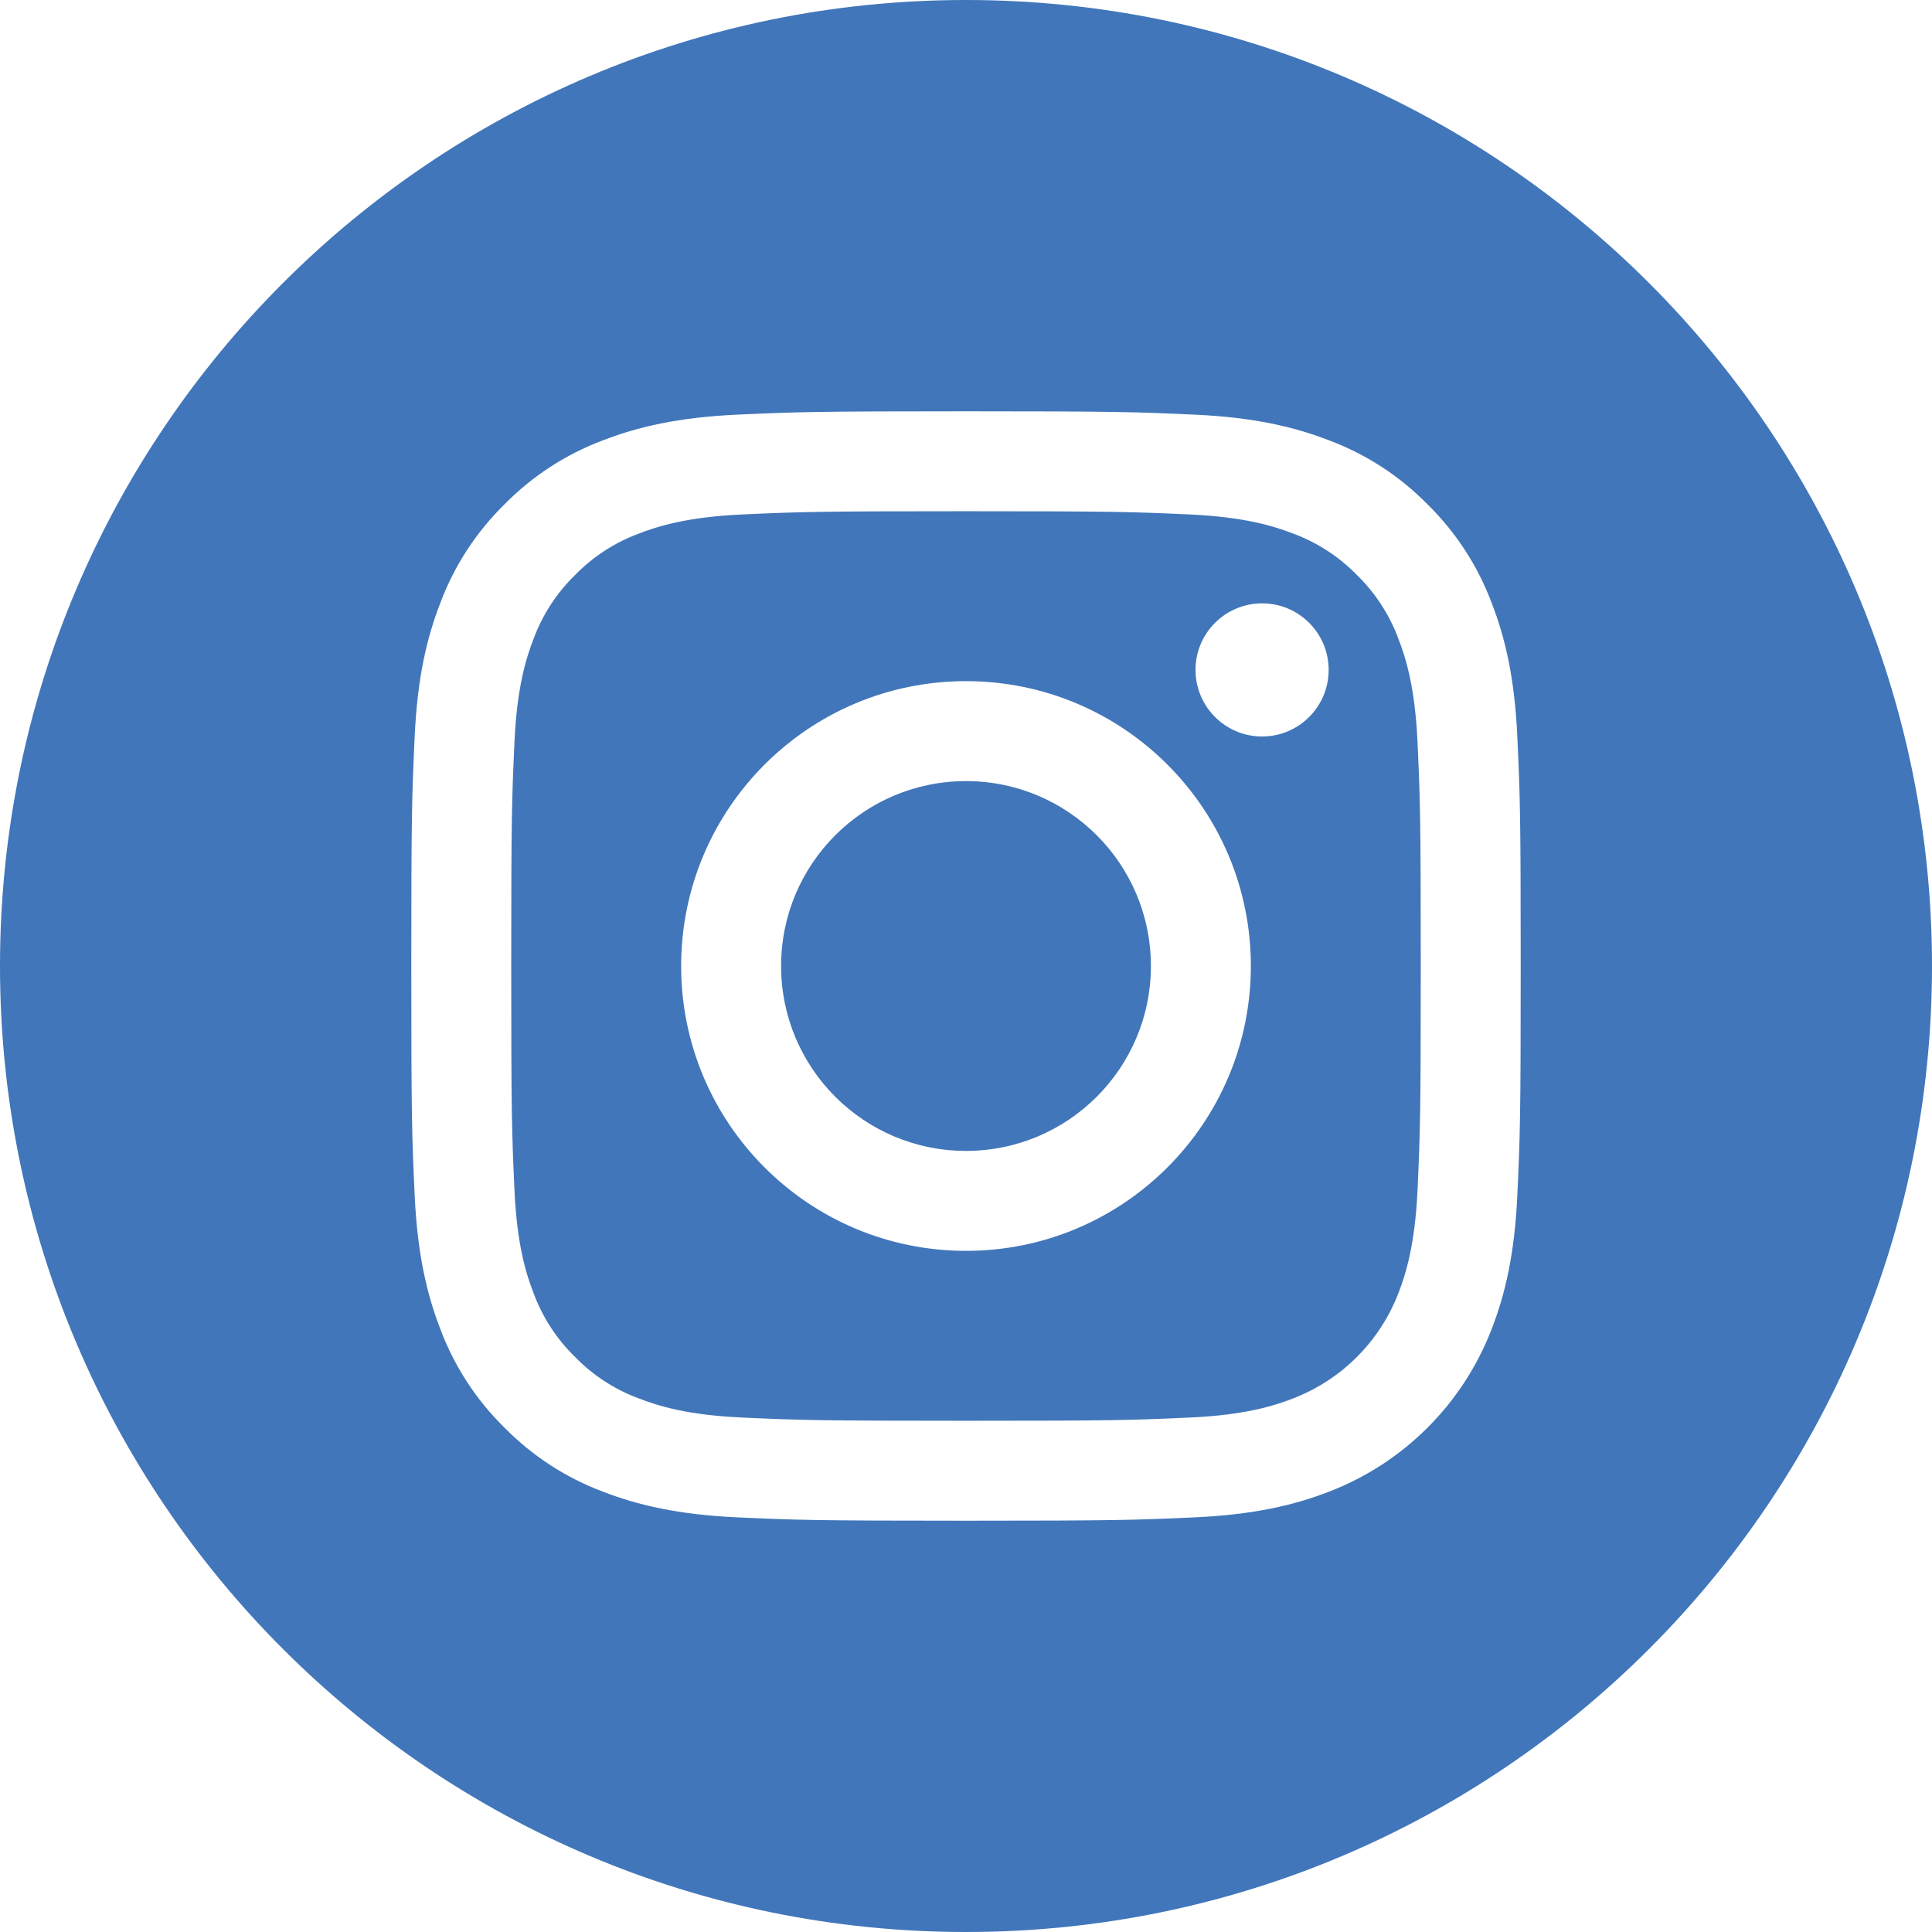
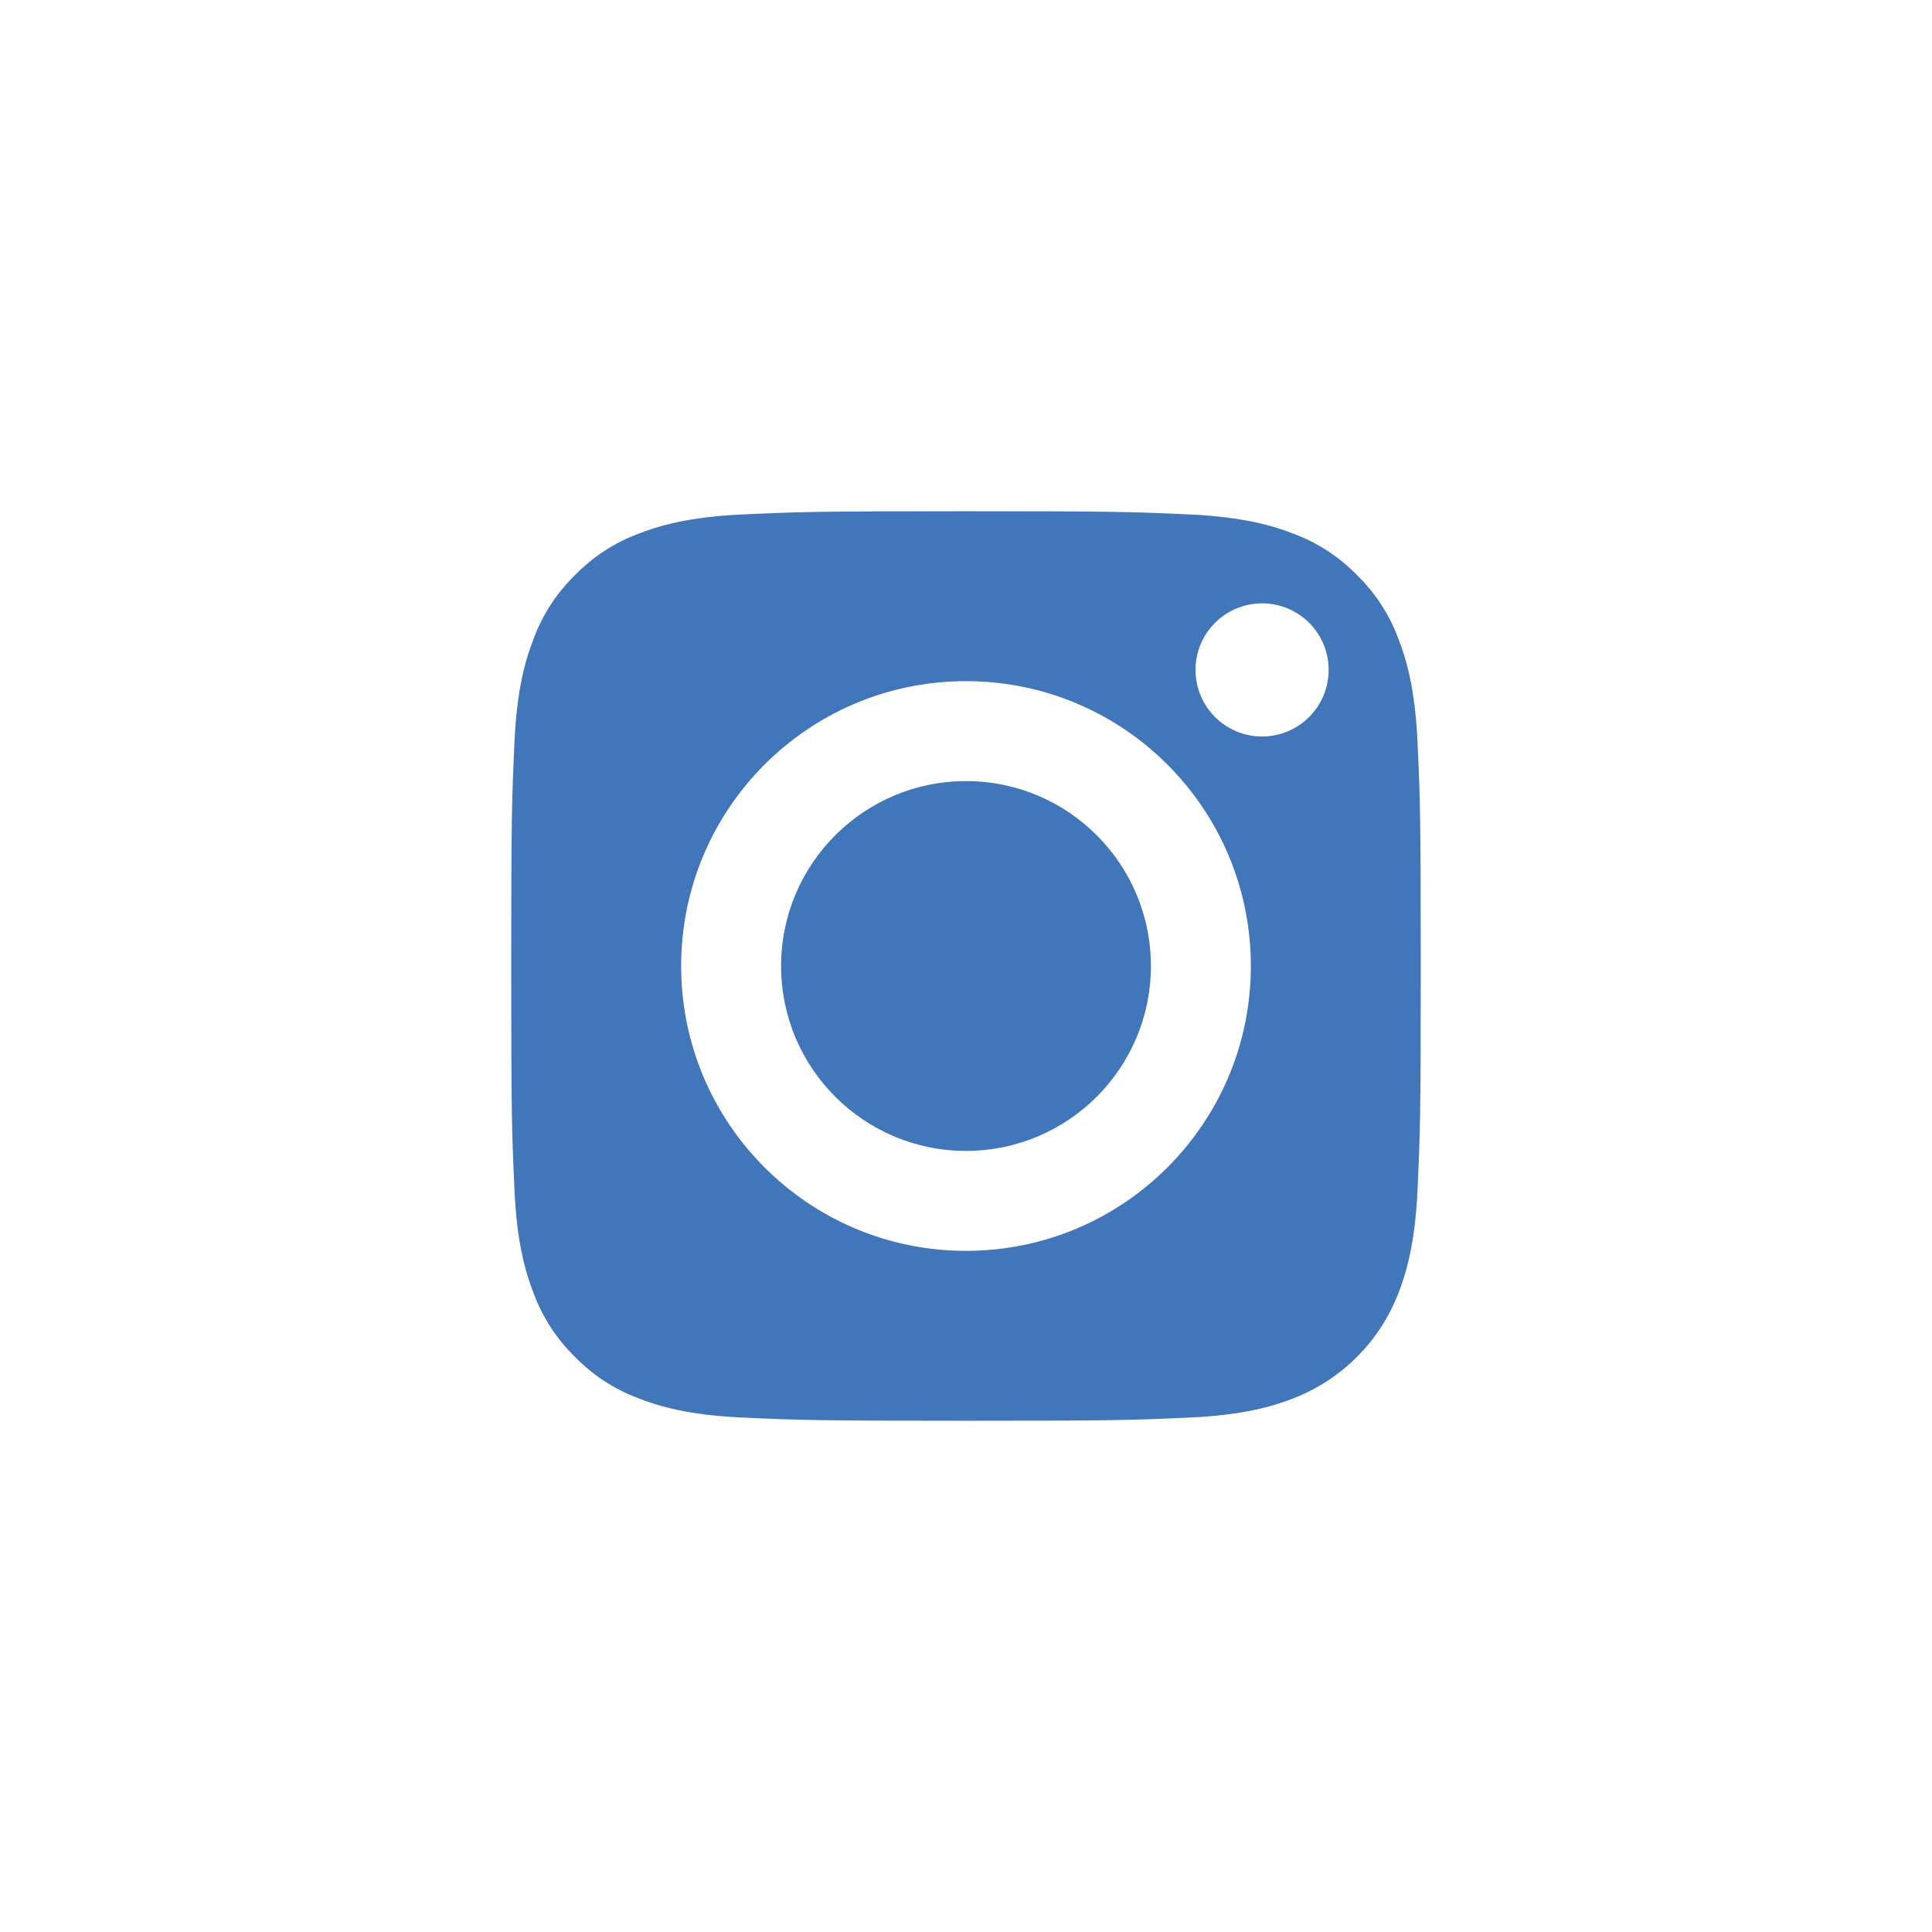
<svg xmlns="http://www.w3.org/2000/svg" width="34" height="34" viewBox="0 0 34 34" fill="none">
  <path d="M20.254 17C20.254 18.797 18.797 20.254 17 20.254C15.203 20.254 13.746 18.797 13.746 17C13.746 15.203 15.203 13.746 17 13.746C18.797 13.746 20.254 15.203 20.254 17Z" fill="#4176BA" />
  <path d="M24.61 11.243C24.453 10.819 24.204 10.435 23.88 10.12C23.565 9.796 23.181 9.547 22.757 9.39C22.413 9.257 21.896 9.098 20.945 9.054C19.915 9.007 19.606 8.997 17 8.997C14.393 8.997 14.085 9.007 13.055 9.054C12.104 9.098 11.586 9.257 11.243 9.39C10.819 9.547 10.435 9.796 10.12 10.12C9.796 10.435 9.547 10.819 9.39 11.243C9.256 11.587 9.097 12.104 9.054 13.056C9.007 14.085 8.997 14.394 8.997 17C8.997 19.607 9.007 19.915 9.054 20.945C9.097 21.897 9.256 22.413 9.39 22.757C9.547 23.181 9.796 23.565 10.12 23.88C10.435 24.204 10.819 24.454 11.243 24.61C11.586 24.744 12.104 24.903 13.055 24.946C14.085 24.993 14.393 25.003 17 25.003C19.607 25.003 19.915 24.993 20.944 24.946C21.896 24.903 22.413 24.744 22.757 24.61C23.608 24.282 24.281 23.609 24.61 22.757C24.743 22.413 24.902 21.897 24.946 20.945C24.993 19.915 25.003 19.607 25.003 17C25.003 14.394 24.993 14.085 24.946 13.056C24.902 12.104 24.744 11.587 24.61 11.243ZM17 22.013C14.231 22.013 11.987 19.769 11.987 17C11.987 14.231 14.231 11.987 17 11.987C19.768 11.987 22.013 14.231 22.013 17C22.013 19.769 19.768 22.013 17 22.013ZM22.211 12.961C21.564 12.961 21.039 12.436 21.039 11.789C21.039 11.142 21.564 10.618 22.211 10.618C22.858 10.618 23.382 11.142 23.382 11.789C23.382 12.436 22.858 12.961 22.211 12.961Z" fill="#4176BA" />
-   <path d="M17 0C7.613 0 0 7.613 0 17C0 26.387 7.613 34 17 34C26.387 34 34 26.387 34 17C34 7.613 26.387 0 17 0ZM26.703 21.025C26.656 22.064 26.49 22.773 26.249 23.394C25.742 24.706 24.706 25.742 23.394 26.249C22.773 26.49 22.064 26.655 21.025 26.703C19.984 26.75 19.651 26.762 17 26.762C14.349 26.762 14.017 26.75 12.975 26.703C11.937 26.655 11.227 26.49 10.606 26.249C9.954 26.004 9.365 25.62 8.877 25.123C8.38 24.636 7.996 24.046 7.751 23.394C7.51 22.773 7.345 22.064 7.297 21.025C7.249 19.984 7.238 19.651 7.238 17C7.238 14.349 7.249 14.016 7.297 12.975C7.344 11.936 7.509 11.227 7.751 10.606C7.996 9.954 8.38 9.364 8.877 8.877C9.364 8.38 9.954 7.996 10.606 7.751C11.227 7.51 11.936 7.345 12.975 7.297C14.016 7.25 14.349 7.238 17 7.238C19.651 7.238 19.984 7.25 21.025 7.297C22.064 7.345 22.773 7.51 23.394 7.751C24.046 7.996 24.636 8.38 25.123 8.877C25.62 9.365 26.004 9.954 26.249 10.606C26.491 11.227 26.656 11.936 26.703 12.975C26.751 14.016 26.762 14.349 26.762 17C26.762 19.651 26.751 19.984 26.703 21.025Z" fill="#4176BA" />
</svg>